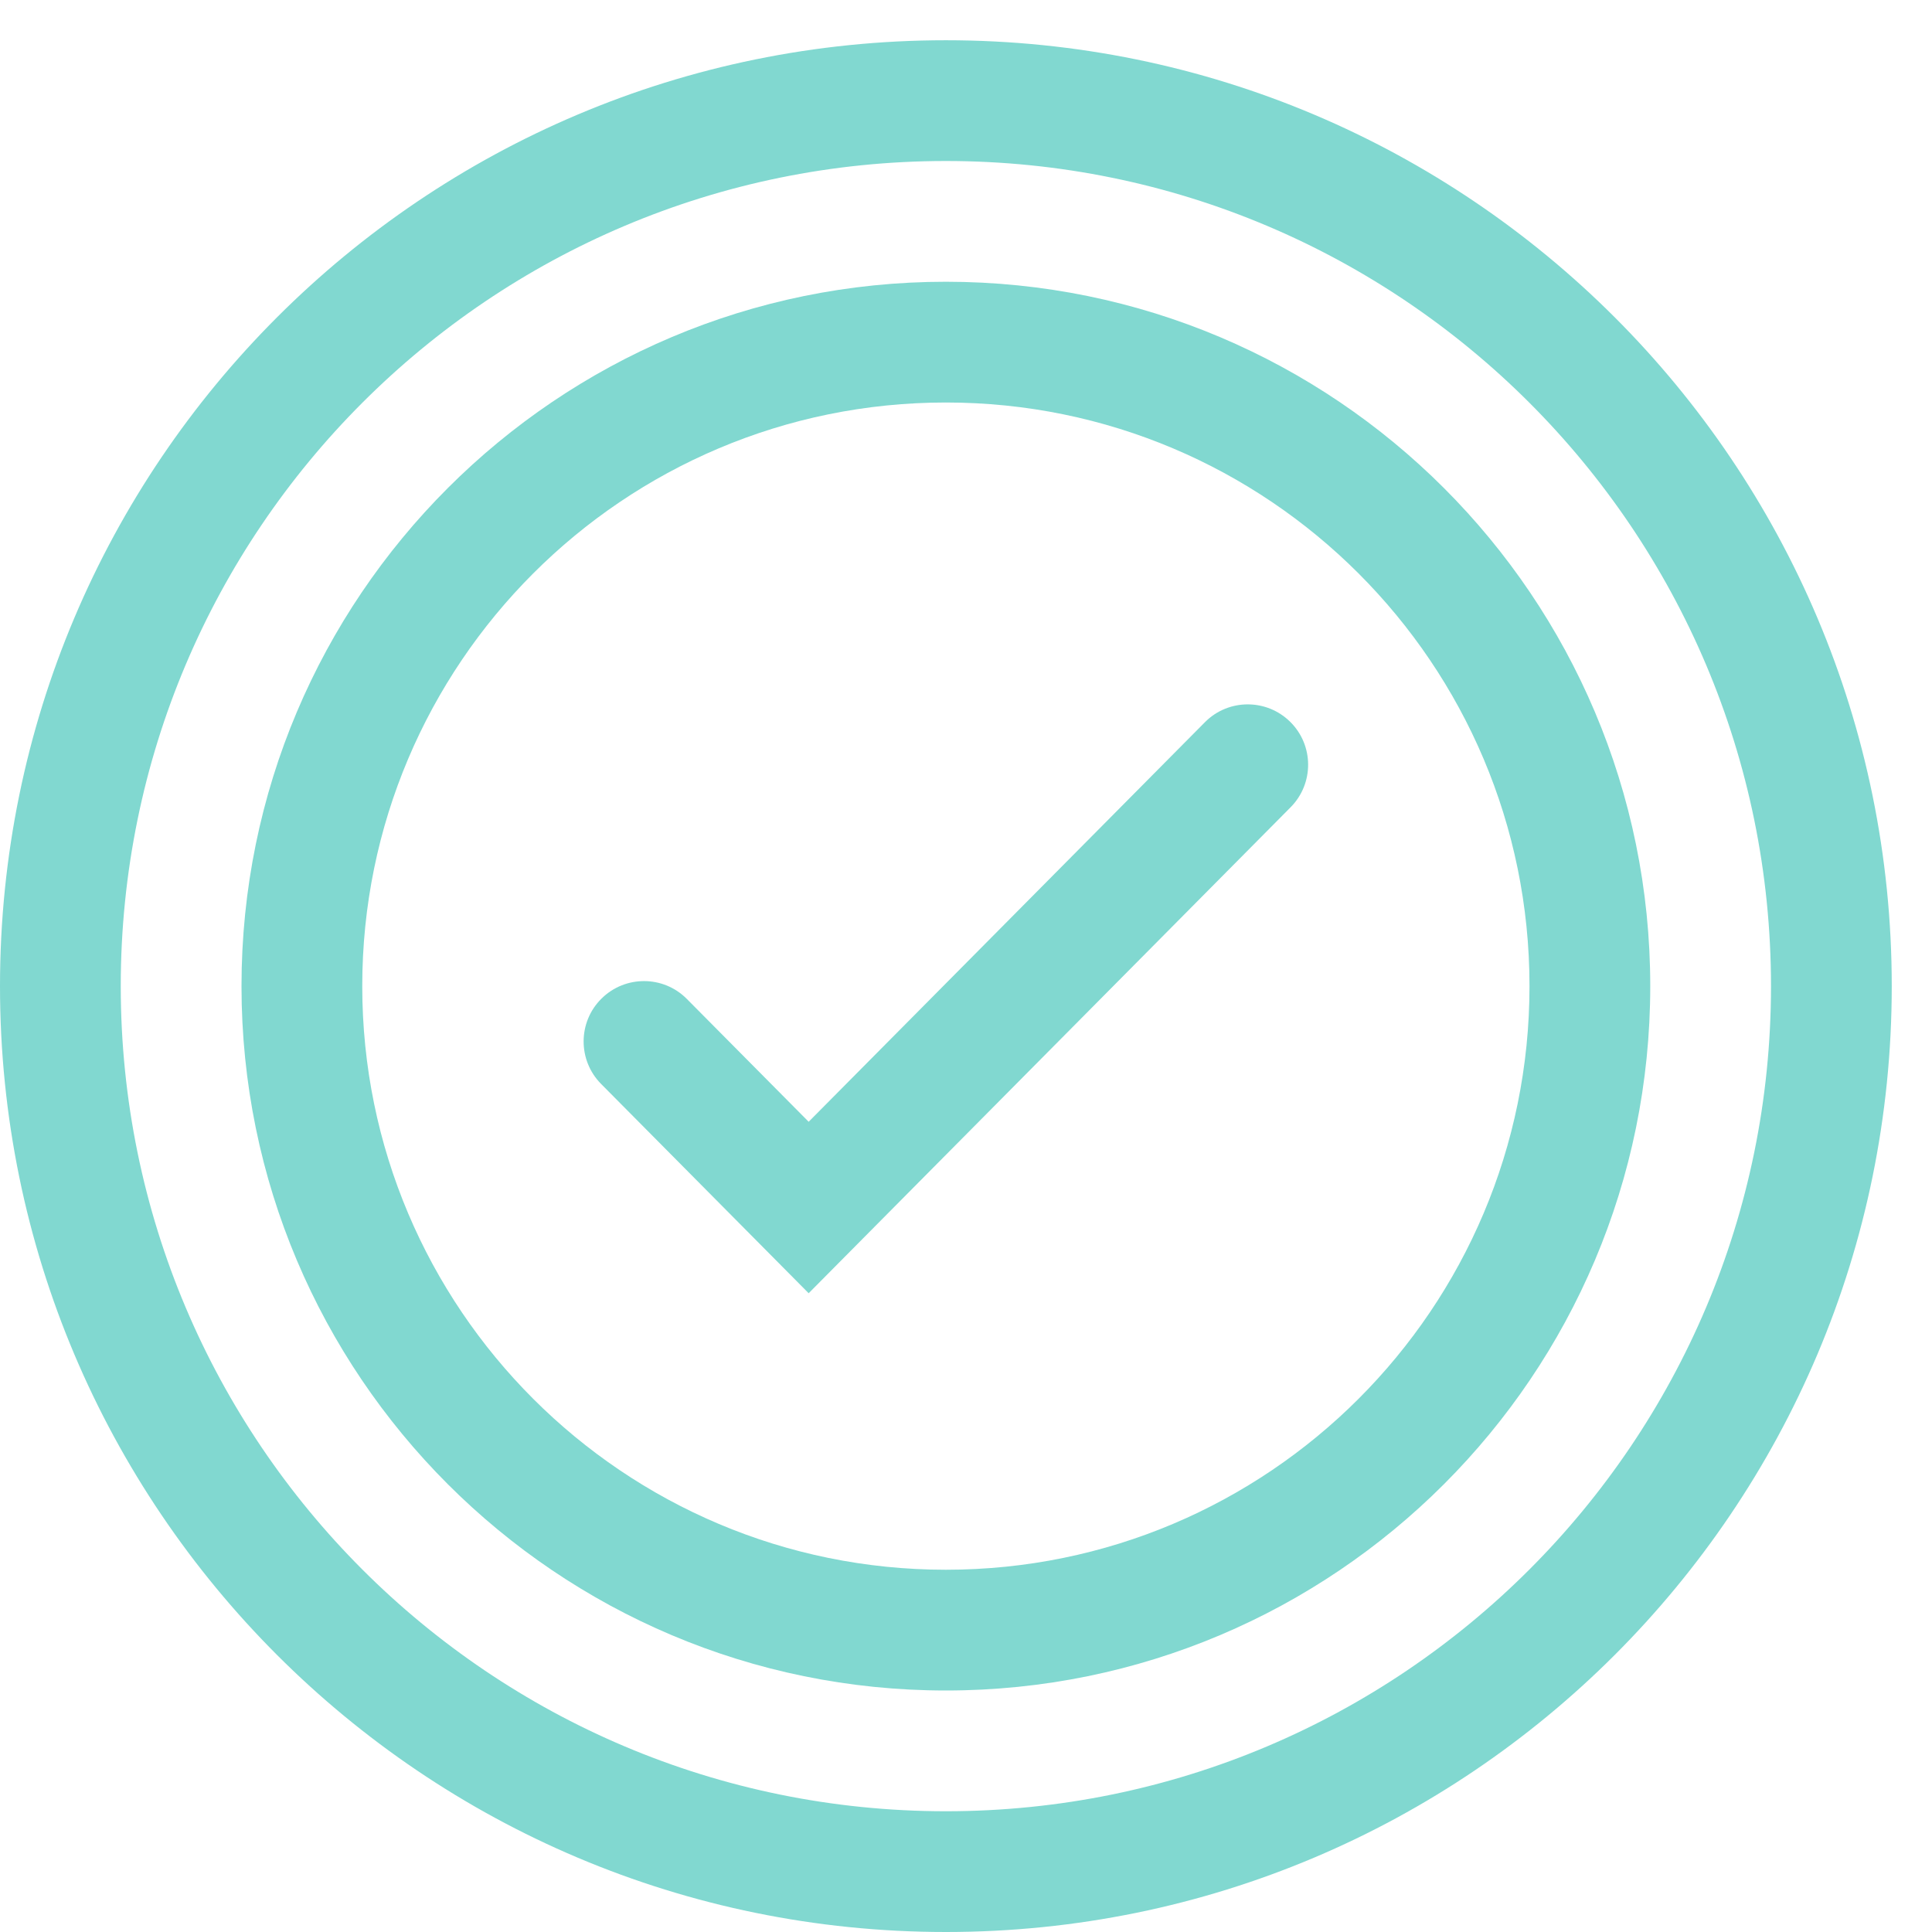
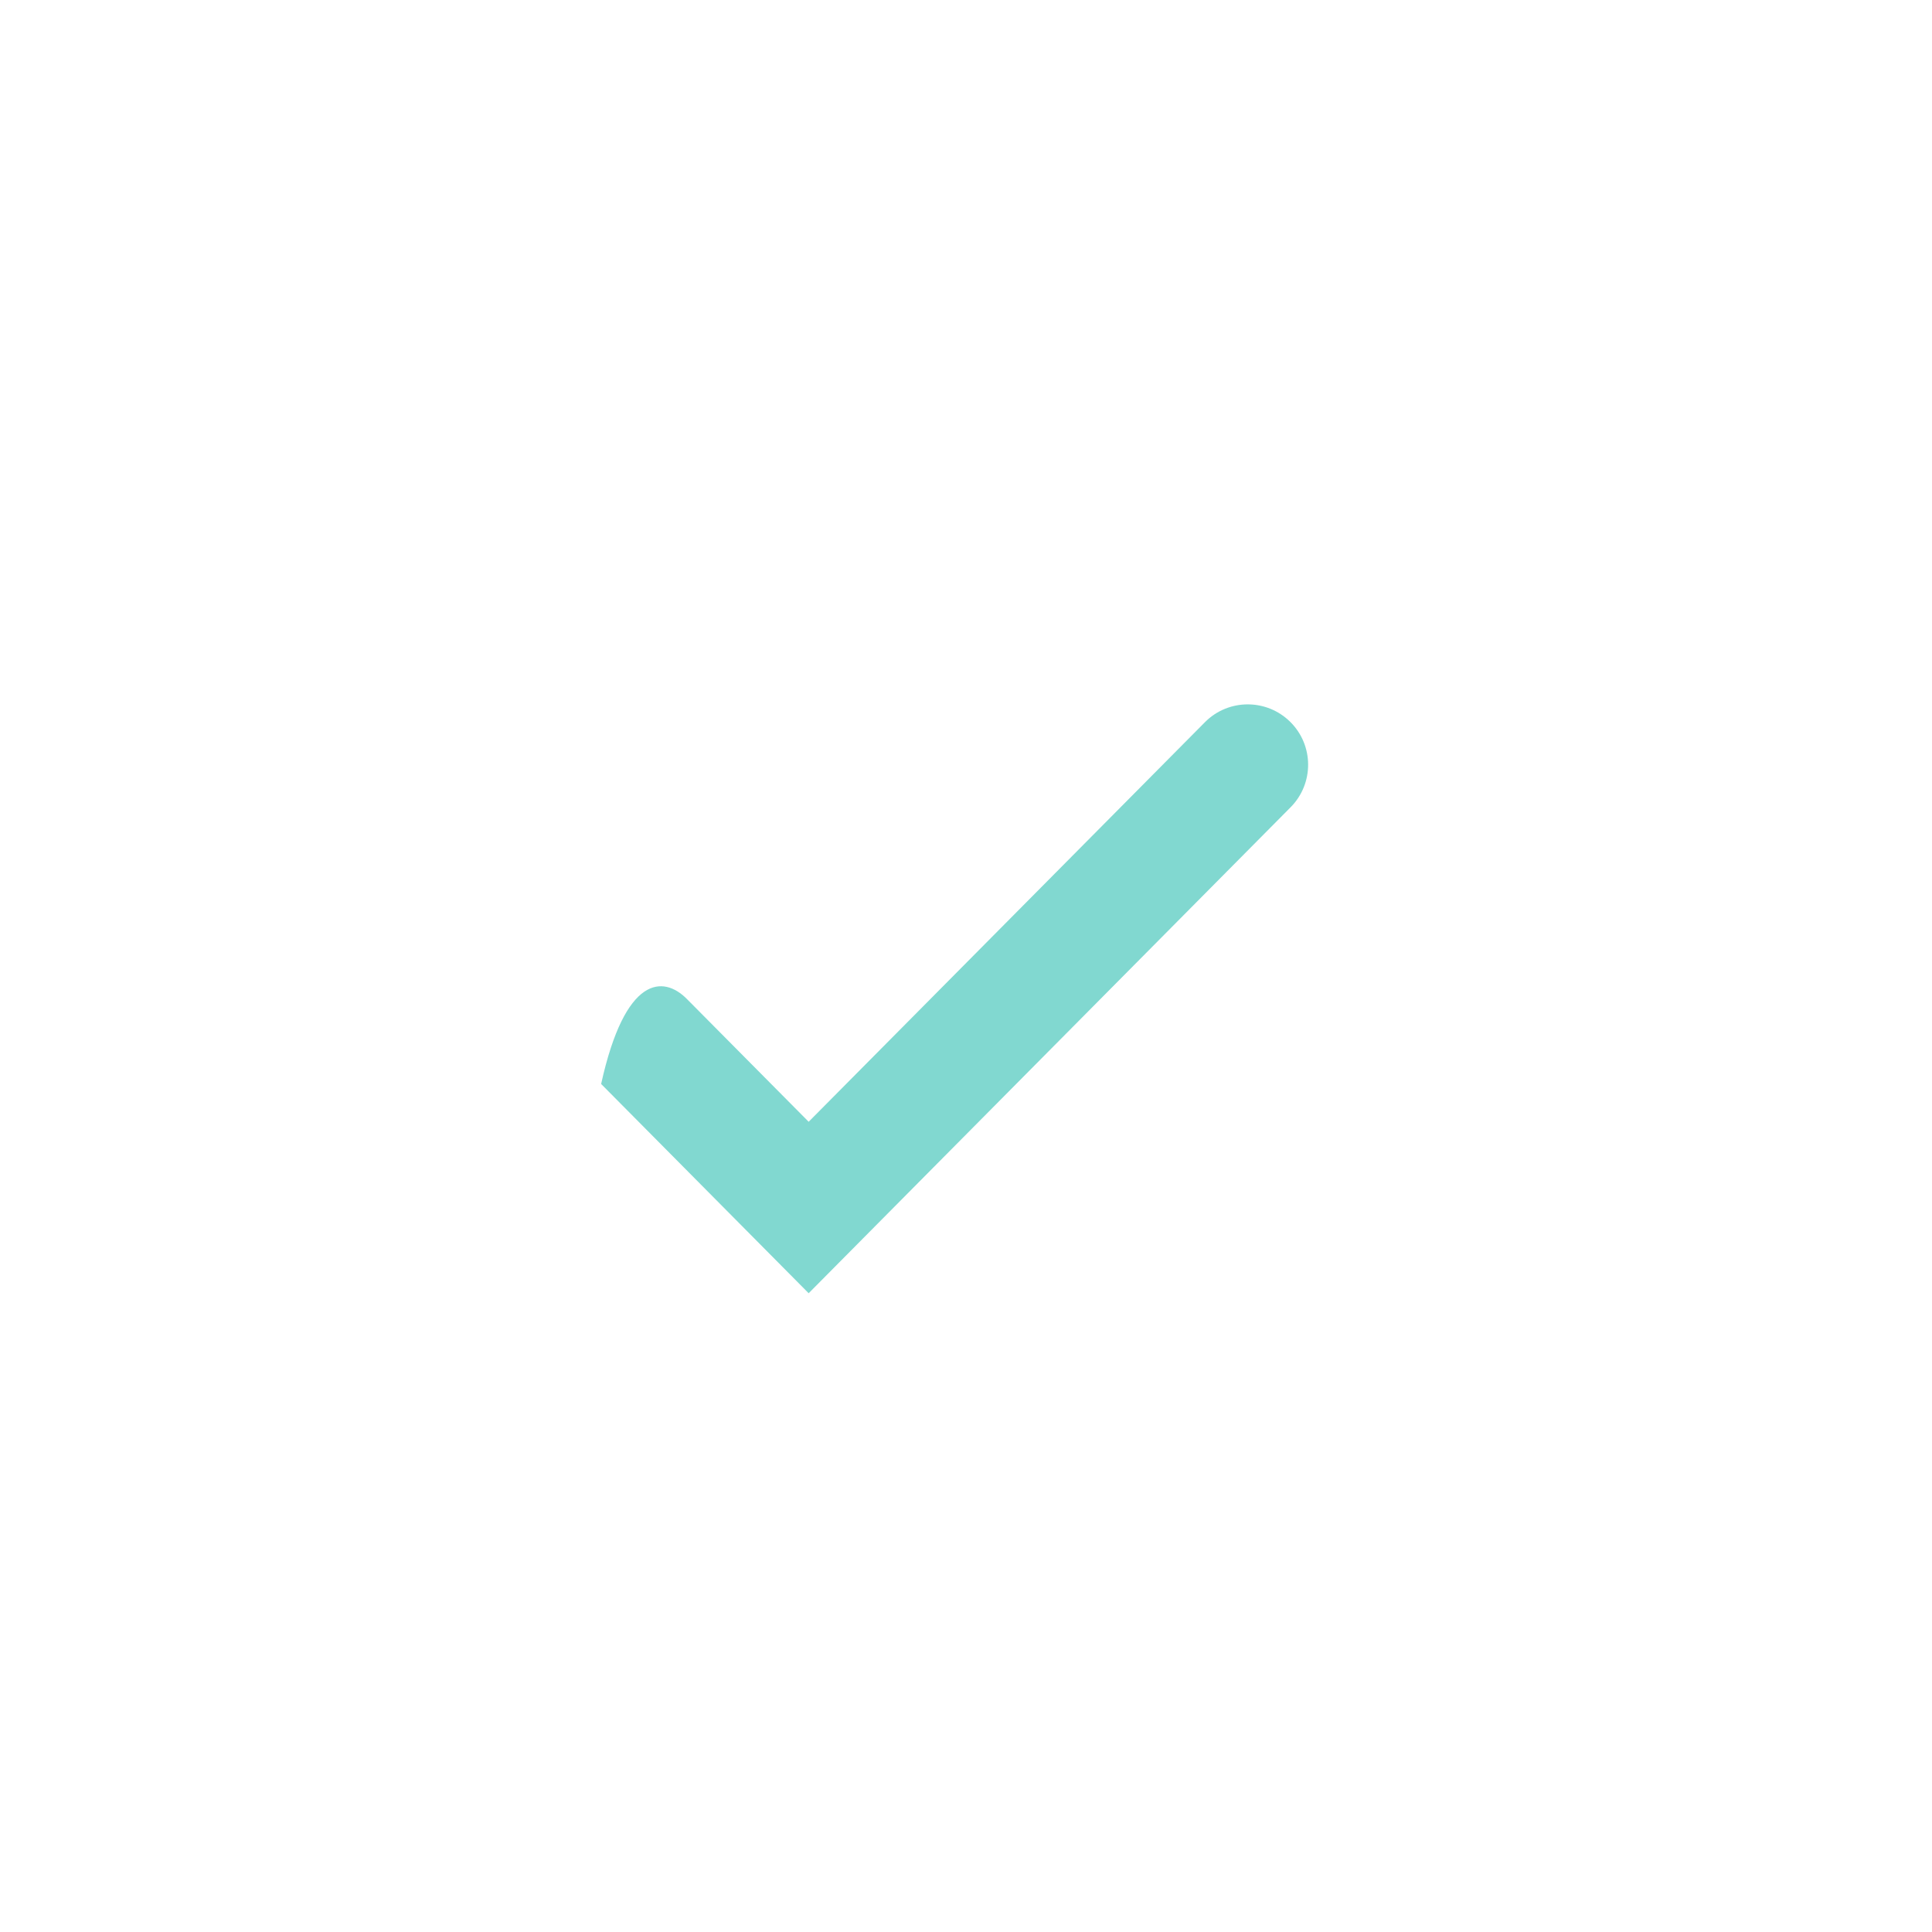
<svg xmlns="http://www.w3.org/2000/svg" width="48" height="48" viewBox="0 0 48 48" fill="none">
-   <path fill-rule="evenodd" clip-rule="evenodd" d="M23.5 39C31.508 39 38 32.508 38 24.5C38 16.492 31.508 10 23.5 10C15.492 10 9 16.492 9 24.5C9 32.508 15.492 39 23.5 39ZM23.5 42C33.165 42 41 34.165 41 24.5C41 14.835 33.165 7 23.5 7C13.835 7 6 14.835 6 24.5C6 34.165 13.835 42 23.5 42Z" fill="#81D8D0" />
-   <path fill-rule="evenodd" clip-rule="evenodd" d="M23.5 45C34.822 45 44 35.822 44 24.5C44 13.178 34.822 4 23.5 4C12.178 4 3 13.178 3 24.5C3 35.822 12.178 45 23.5 45ZM23.5 48C36.479 48 47 37.479 47 24.5C47 11.521 36.479 1 23.5 1C10.521 1 0 11.521 0 24.5C0 37.479 10.521 48 23.5 48Z" fill="#81D8D0" />
-   <path fill-rule="evenodd" clip-rule="evenodd" d="M32.056 17.935C32.645 18.518 32.648 19.468 32.065 20.056L20.091 32.13L14.935 26.931C14.352 26.343 14.355 25.393 14.944 24.81C15.532 24.227 16.482 24.23 17.065 24.819L20.091 27.87L29.935 17.944C30.518 17.355 31.468 17.352 32.056 17.935Z" fill="#81D8D0" />
+   <path fill-rule="evenodd" clip-rule="evenodd" d="M32.056 17.935C32.645 18.518 32.648 19.468 32.065 20.056L20.091 32.13L14.935 26.931C15.532 24.227 16.482 24.23 17.065 24.819L20.091 27.87L29.935 17.944C30.518 17.355 31.468 17.352 32.056 17.935Z" fill="#81D8D0" />
</svg>